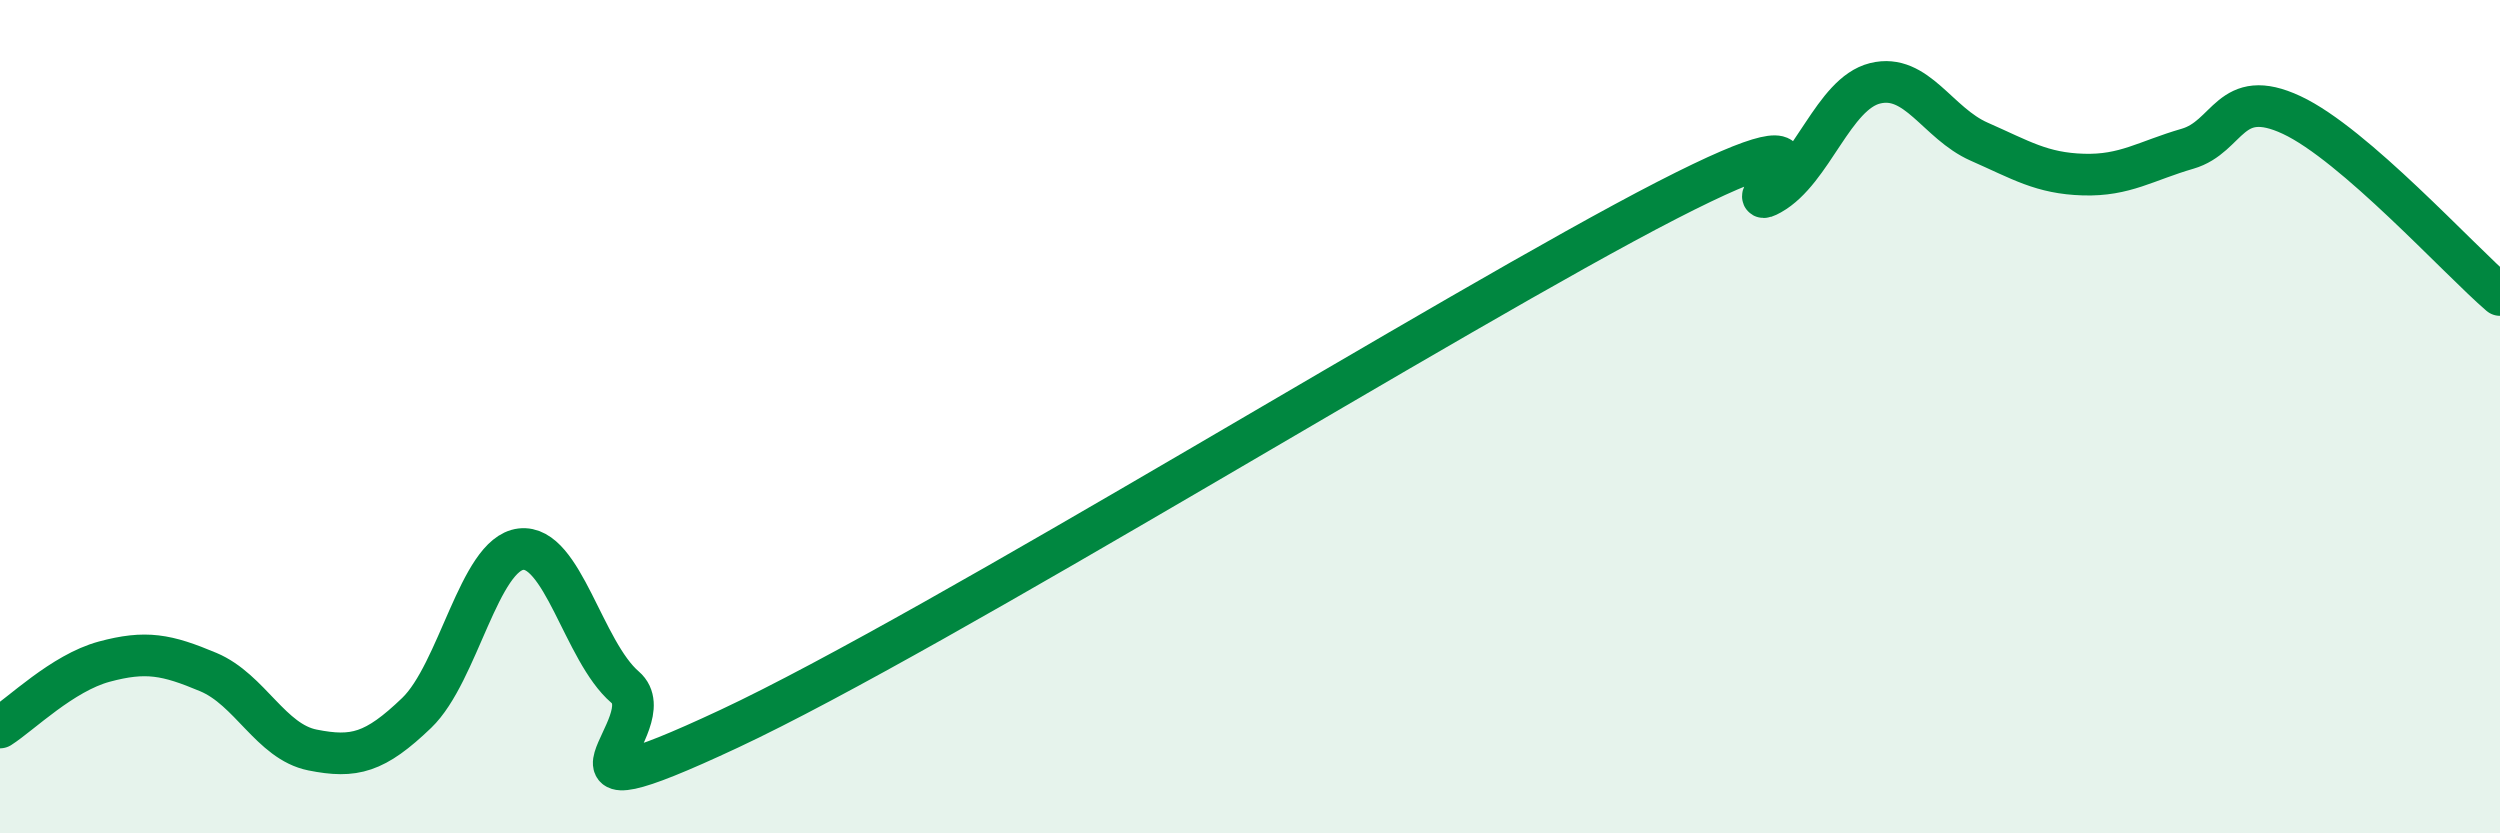
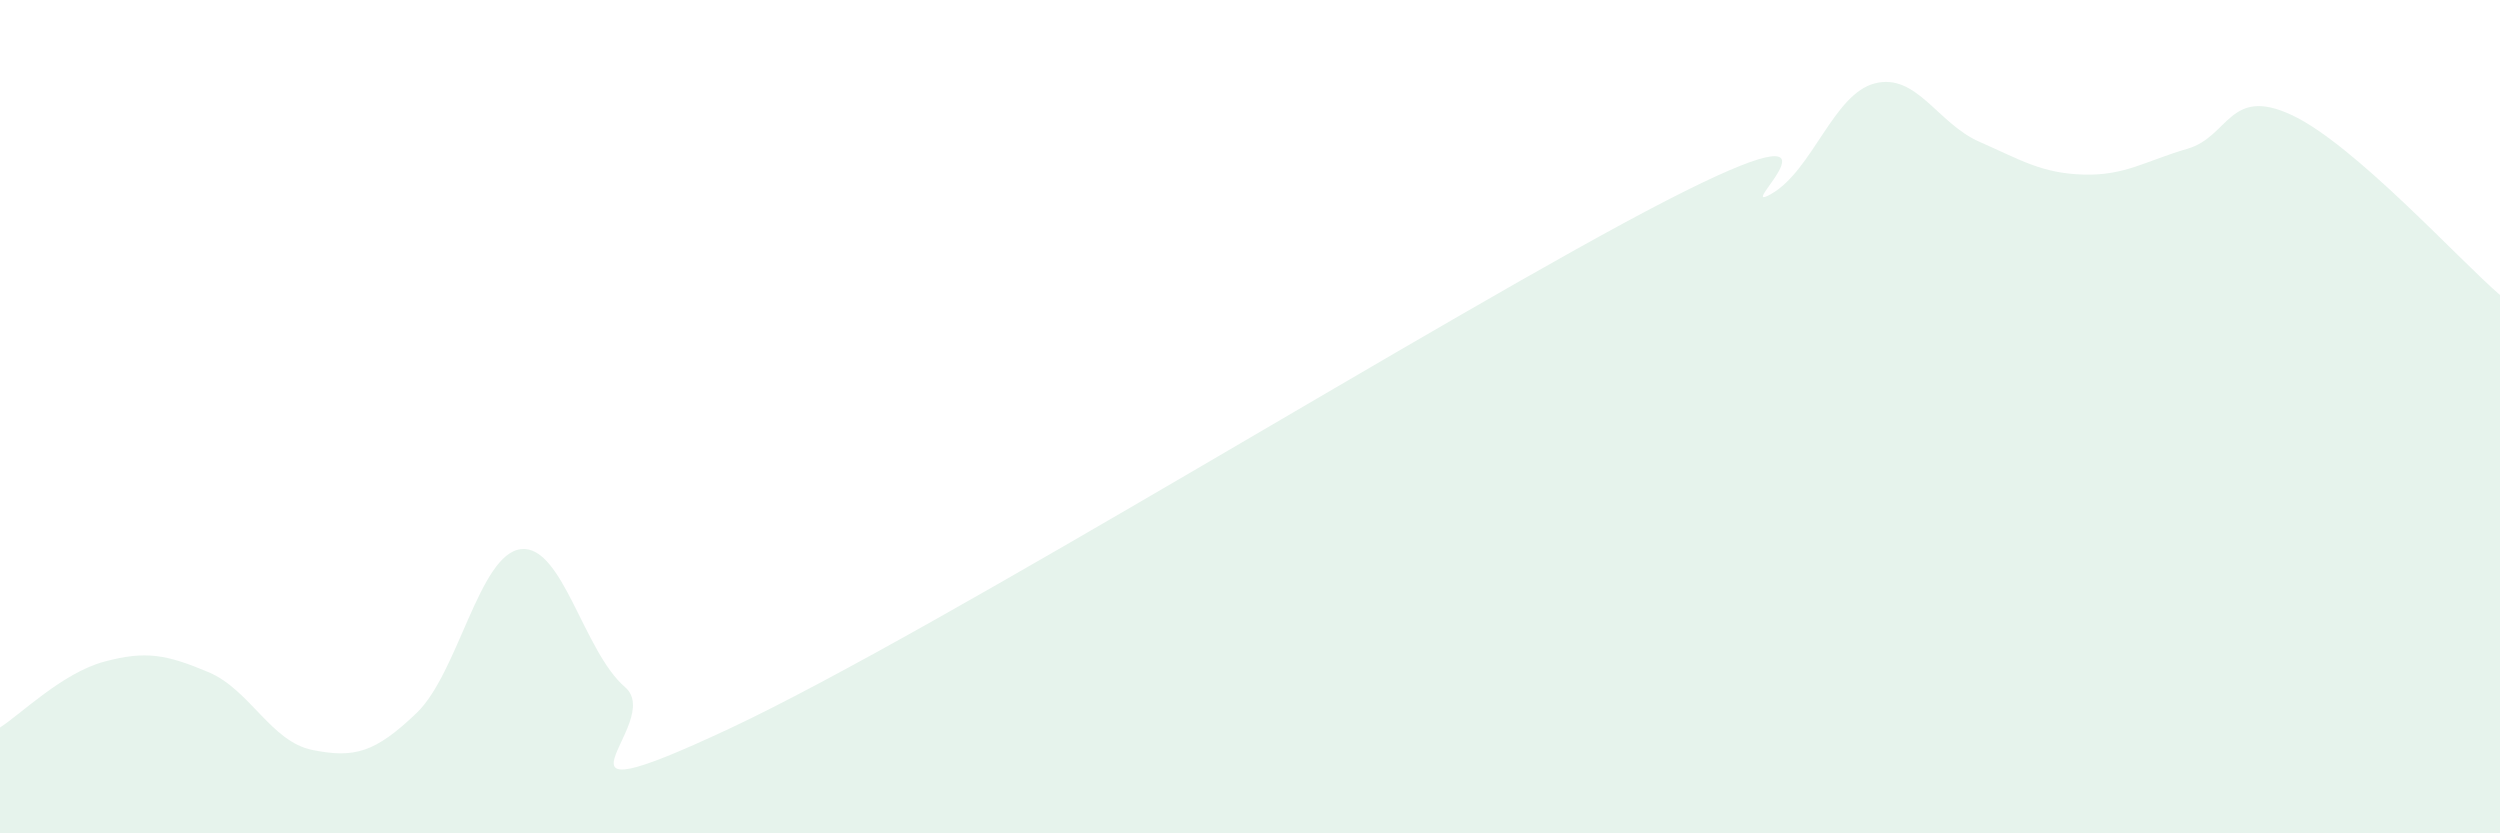
<svg xmlns="http://www.w3.org/2000/svg" width="60" height="20" viewBox="0 0 60 20">
  <path d="M 0,17.46 C 0.5,17.14 1.5,16.15 2.5,15.88 C 3.5,15.61 4,15.71 5,16.13 C 6,16.55 6.5,17.8 7.5,18 C 8.5,18.2 9,18.07 10,17.11 C 11,16.15 11.5,13.3 12.5,13.18 C 13.5,13.06 14,15.63 15,16.49 C 16,17.35 12.5,19.83 17.5,17.49 C 22.5,15.15 35,7.38 40,4.81 C 45,2.24 41.5,5.22 42.5,4.66 C 43.5,4.1 44,2.25 45,2 C 46,1.75 46.5,2.96 47.5,3.4 C 48.5,3.84 49,4.16 50,4.19 C 51,4.22 51.5,3.86 52.5,3.57 C 53.5,3.28 53.5,2.06 55,2.76 C 56.5,3.46 59,6.22 60,7.08L60 20L0 20Z" fill="#008740" opacity="0.1" stroke-linecap="round" stroke-linejoin="round" />
-   <path d="M 0,17.46 C 0.5,17.14 1.5,16.15 2.5,15.88 C 3.5,15.61 4,15.71 5,16.13 C 6,16.55 6.5,17.8 7.5,18 C 8.5,18.2 9,18.07 10,17.11 C 11,16.15 11.5,13.3 12.5,13.18 C 13.5,13.06 14,15.63 15,16.49 C 16,17.35 12.5,19.83 17.5,17.49 C 22.5,15.15 35,7.38 40,4.81 C 45,2.24 41.5,5.22 42.5,4.66 C 43.5,4.1 44,2.25 45,2 C 46,1.75 46.5,2.96 47.5,3.4 C 48.5,3.84 49,4.16 50,4.19 C 51,4.22 51.5,3.86 52.5,3.57 C 53.5,3.28 53.5,2.06 55,2.76 C 56.5,3.46 59,6.22 60,7.08" stroke="#008740" stroke-width="1" fill="none" stroke-linecap="round" stroke-linejoin="round" />
</svg>